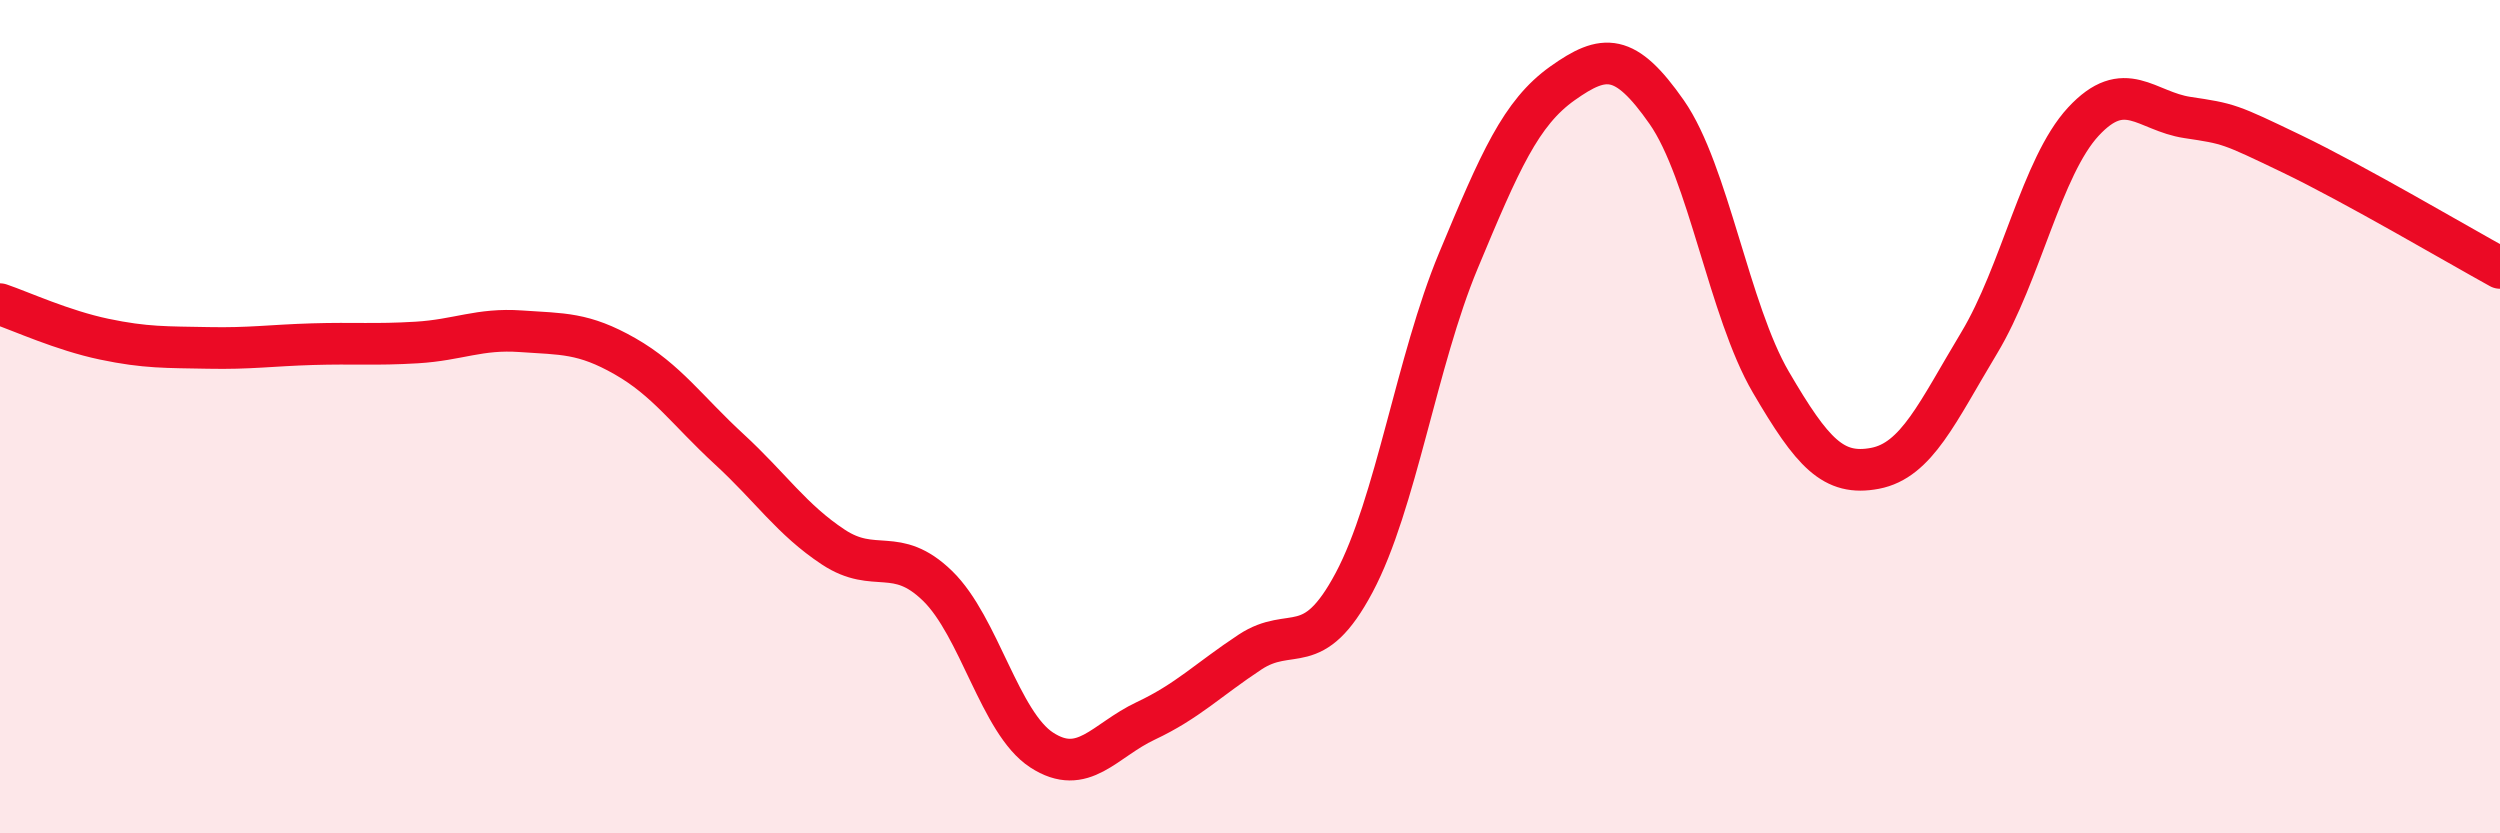
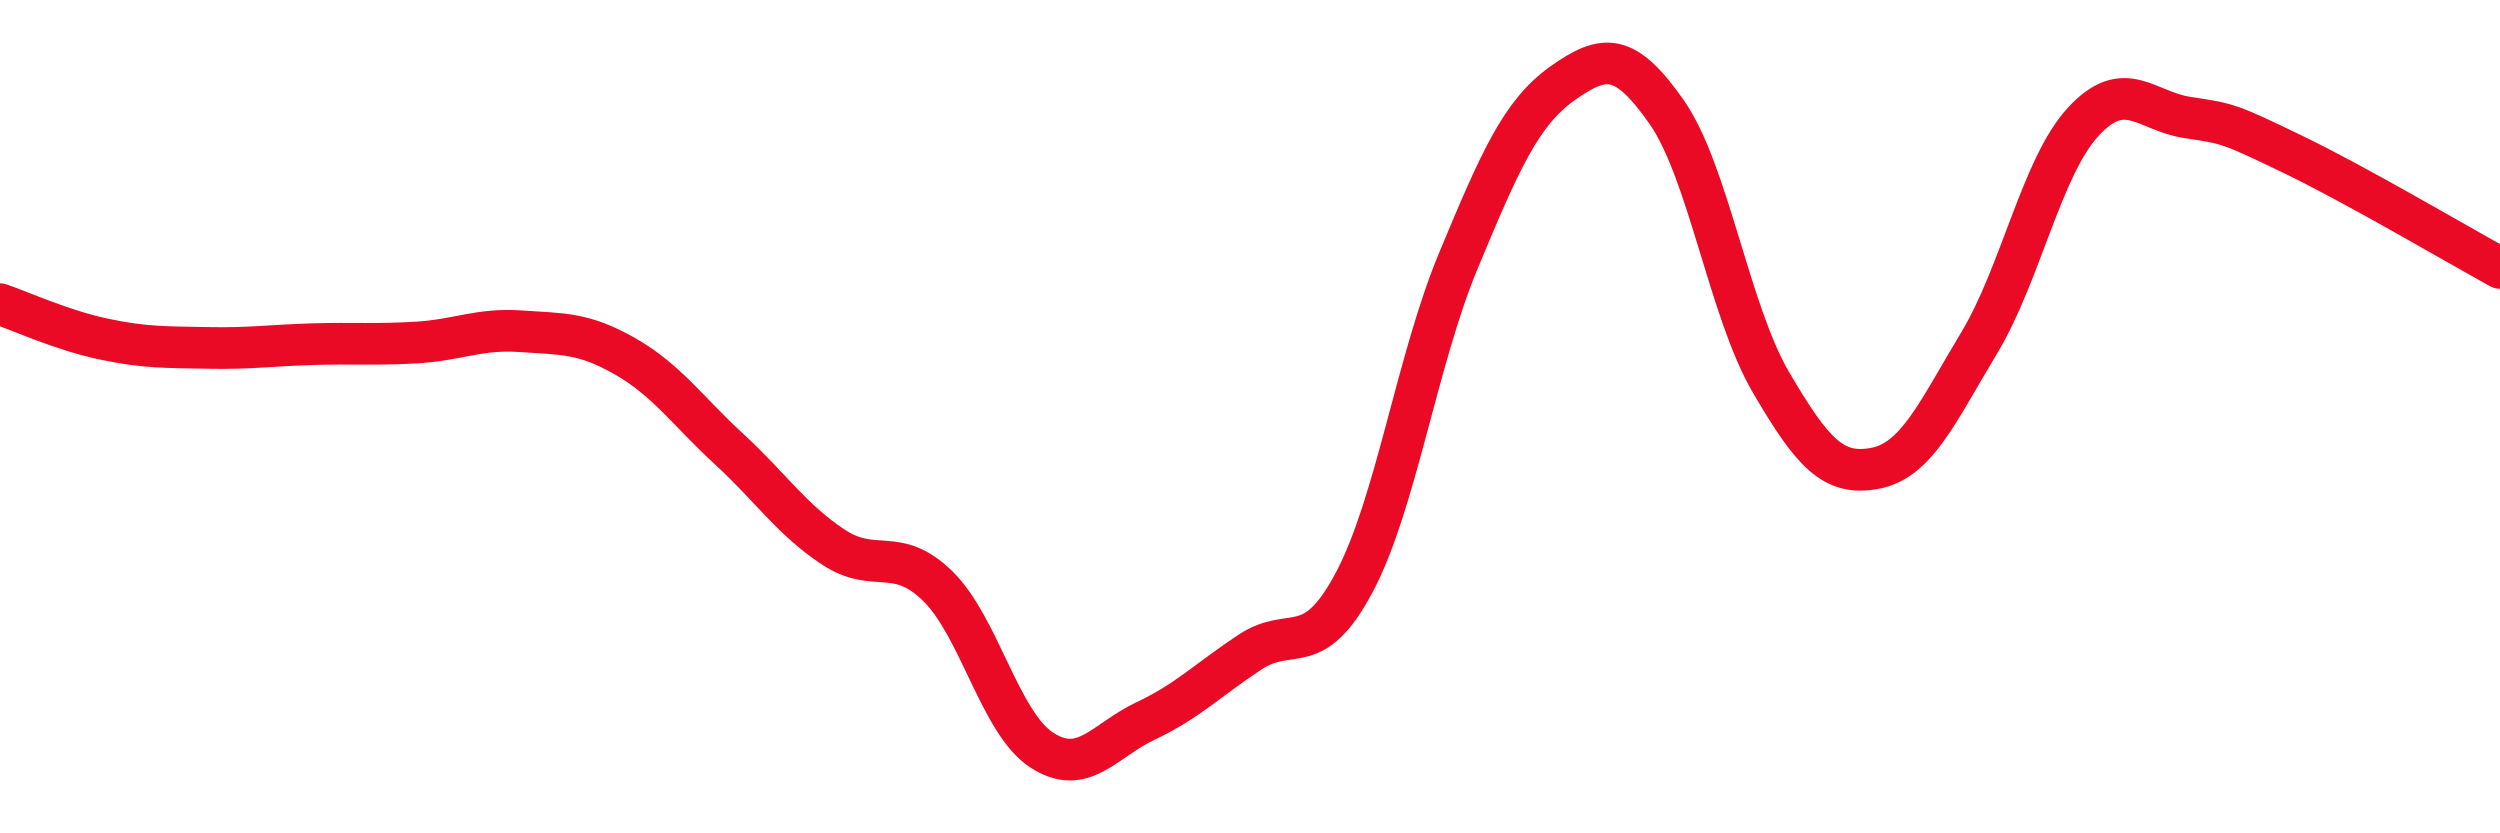
<svg xmlns="http://www.w3.org/2000/svg" width="60" height="20" viewBox="0 0 60 20">
-   <path d="M 0,7.3 C 0.5,7.47 1.5,7.93 2.5,8.14 C 3.5,8.35 4,8.33 5,8.35 C 6,8.37 6.5,8.29 7.5,8.26 C 8.5,8.23 9,8.28 10,8.22 C 11,8.16 11.5,7.88 12.5,7.95 C 13.5,8.02 14,7.98 15,8.55 C 16,9.12 16.5,9.86 17.5,10.78 C 18.5,11.7 19,12.47 20,13.13 C 21,13.79 21.5,13.09 22.5,14.06 C 23.5,15.03 24,17.35 25,18 C 26,18.65 26.5,17.77 27.5,17.3 C 28.5,16.83 29,16.31 30,15.65 C 31,14.99 31.5,15.86 32.5,13.98 C 33.5,12.1 34,8.66 35,6.26 C 36,3.86 36.5,2.71 37.5,2 C 38.5,1.29 39,1.26 40,2.69 C 41,4.12 41.5,7.46 42.5,9.17 C 43.5,10.88 44,11.43 45,11.24 C 46,11.05 46.5,9.89 47.5,8.23 C 48.5,6.57 49,4 50,2.92 C 51,1.84 51.5,2.67 52.5,2.82 C 53.5,2.97 53.5,2.97 55,3.69 C 56.5,4.41 59,5.88 60,6.43L60 20L0 20Z" fill="#EB0A25" opacity="0.1" stroke-linecap="round" stroke-linejoin="round" />
  <path d="M 0,7.3 C 0.5,7.47 1.5,7.93 2.5,8.14 C 3.5,8.35 4,8.33 5,8.35 C 6,8.37 6.5,8.29 7.5,8.26 C 8.5,8.23 9,8.28 10,8.22 C 11,8.16 11.5,7.88 12.5,7.95 C 13.5,8.02 14,7.98 15,8.55 C 16,9.12 16.5,9.86 17.5,10.78 C 18.5,11.7 19,12.47 20,13.13 C 21,13.79 21.5,13.09 22.5,14.06 C 23.5,15.03 24,17.35 25,18 C 26,18.65 26.5,17.77 27.5,17.3 C 28.5,16.83 29,16.31 30,15.65 C 31,14.99 31.5,15.86 32.5,13.98 C 33.5,12.1 34,8.66 35,6.26 C 36,3.86 36.5,2.71 37.5,2 C 38.5,1.29 39,1.26 40,2.69 C 41,4.12 41.5,7.46 42.5,9.17 C 43.5,10.88 44,11.43 45,11.24 C 46,11.05 46.5,9.89 47.5,8.23 C 48.5,6.57 49,4 50,2.92 C 51,1.84 51.5,2.67 52.5,2.82 C 53.5,2.97 53.5,2.97 55,3.69 C 56.5,4.41 59,5.88 60,6.43" stroke="#EB0A25" stroke-width="1" fill="none" stroke-linecap="round" stroke-linejoin="round" />
</svg>